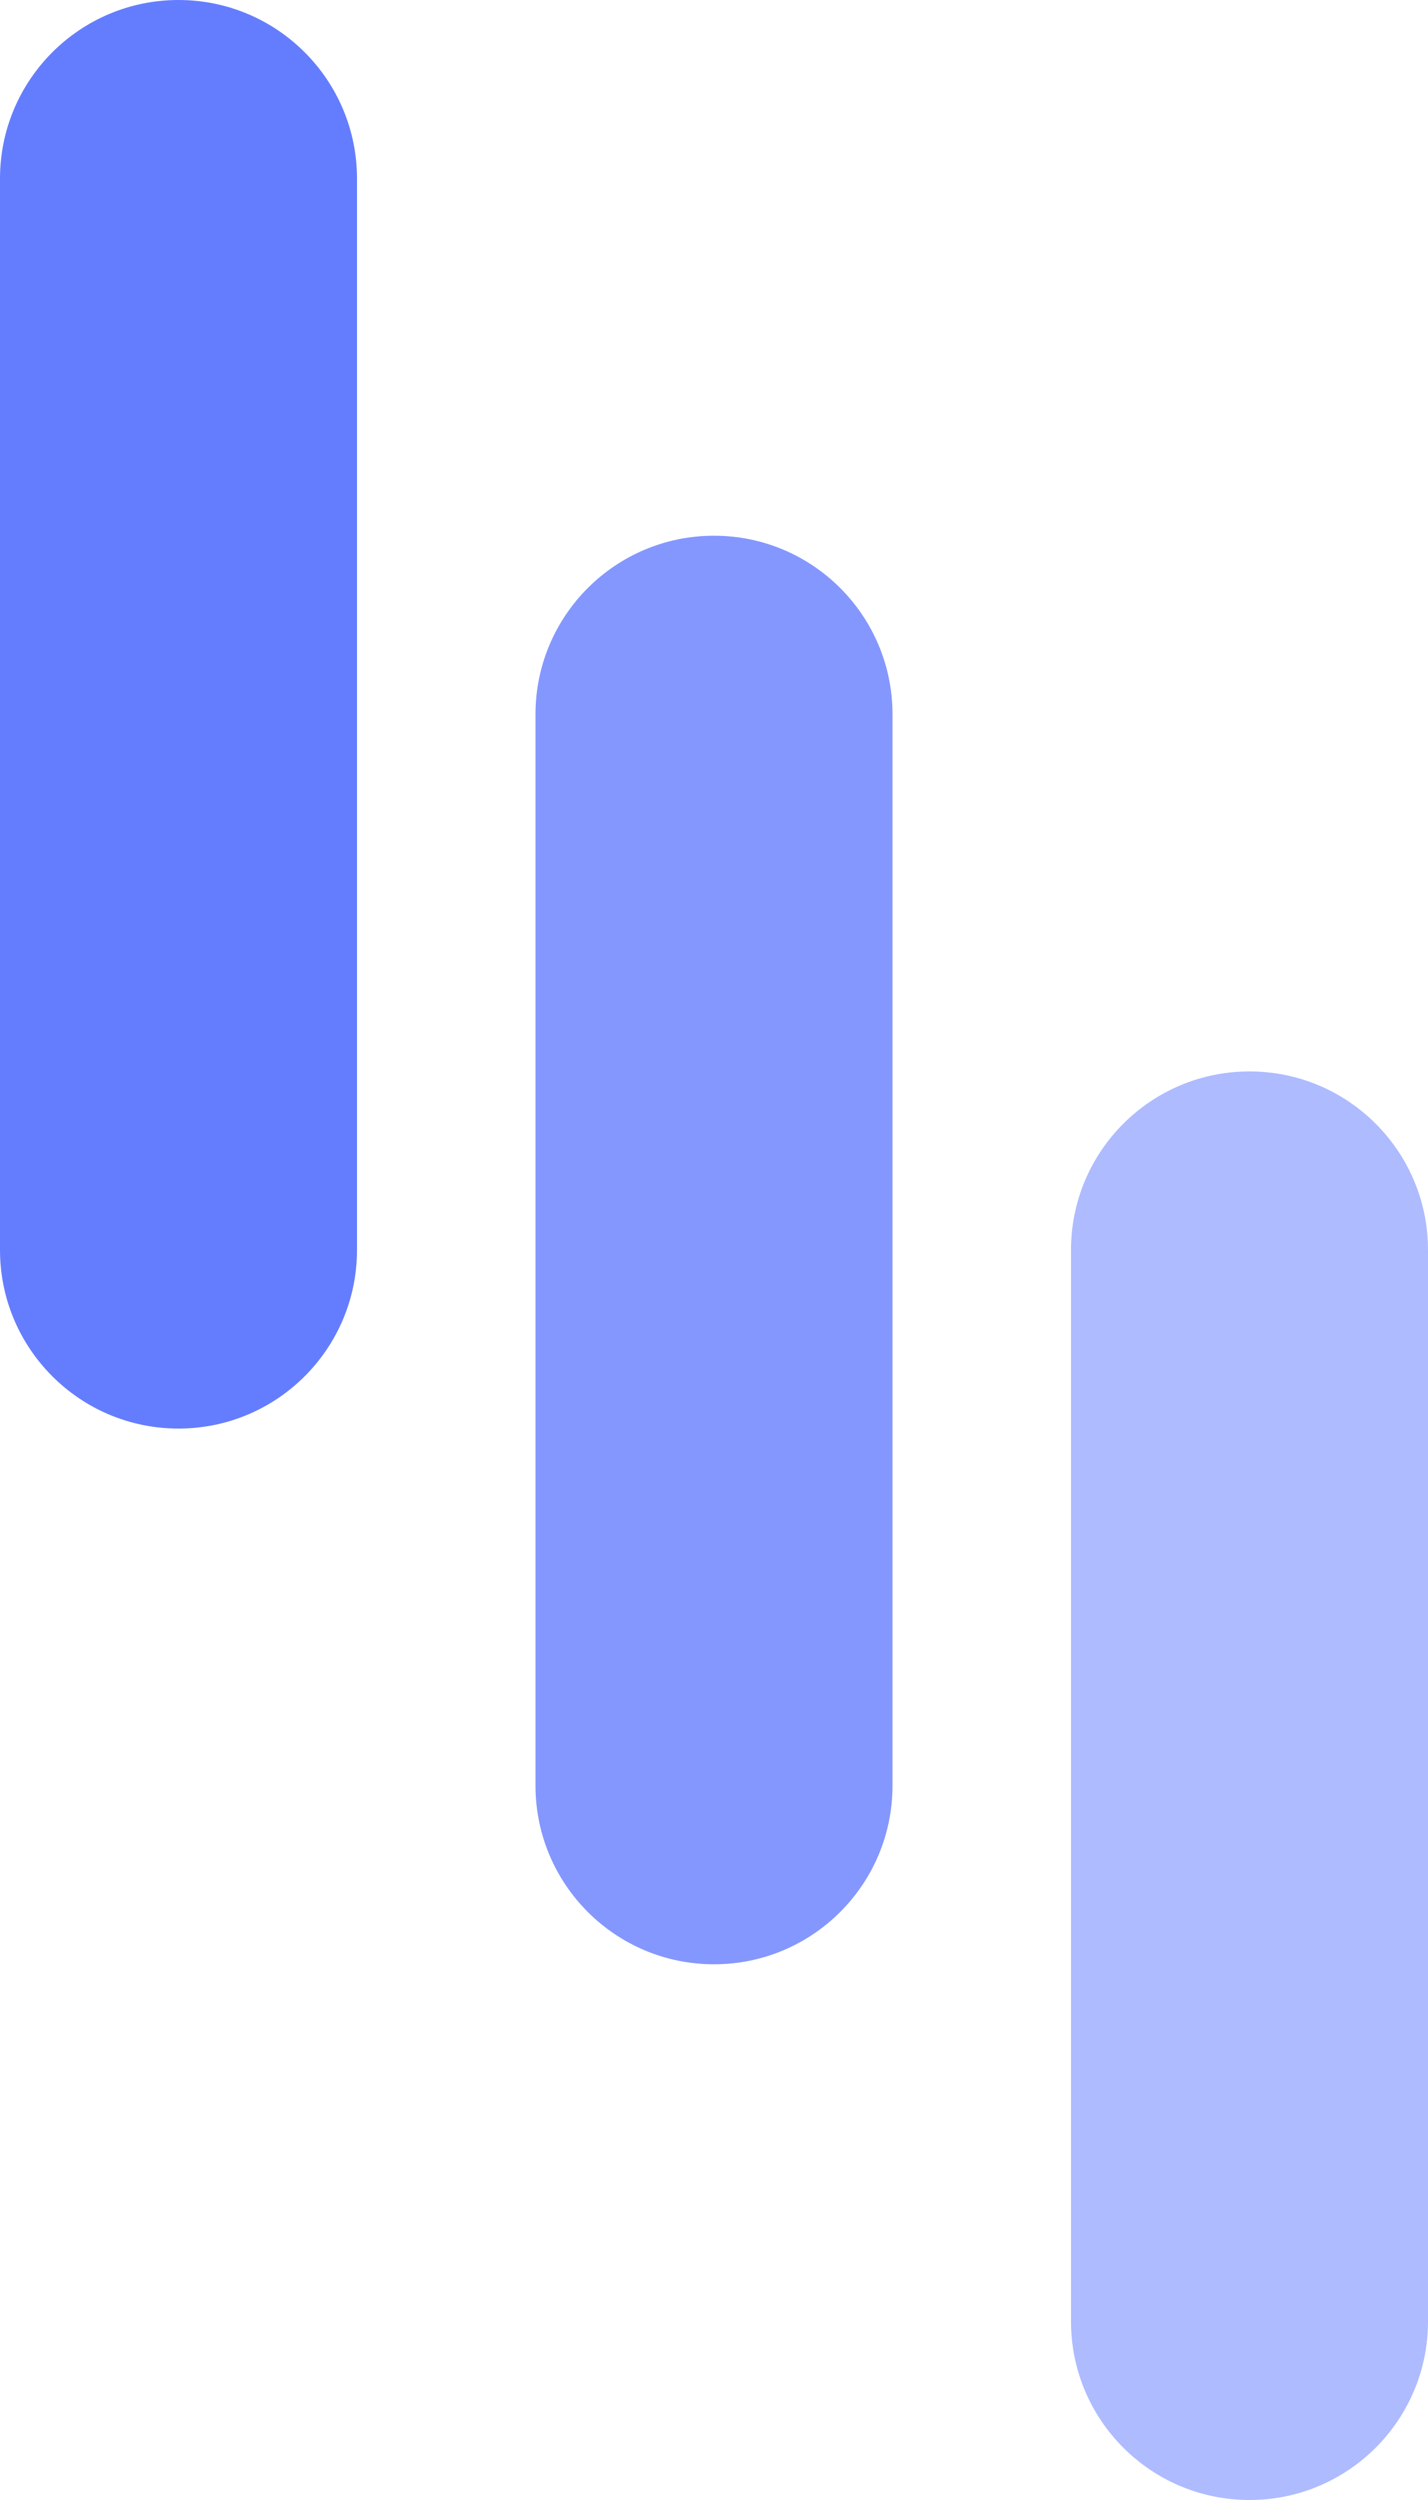
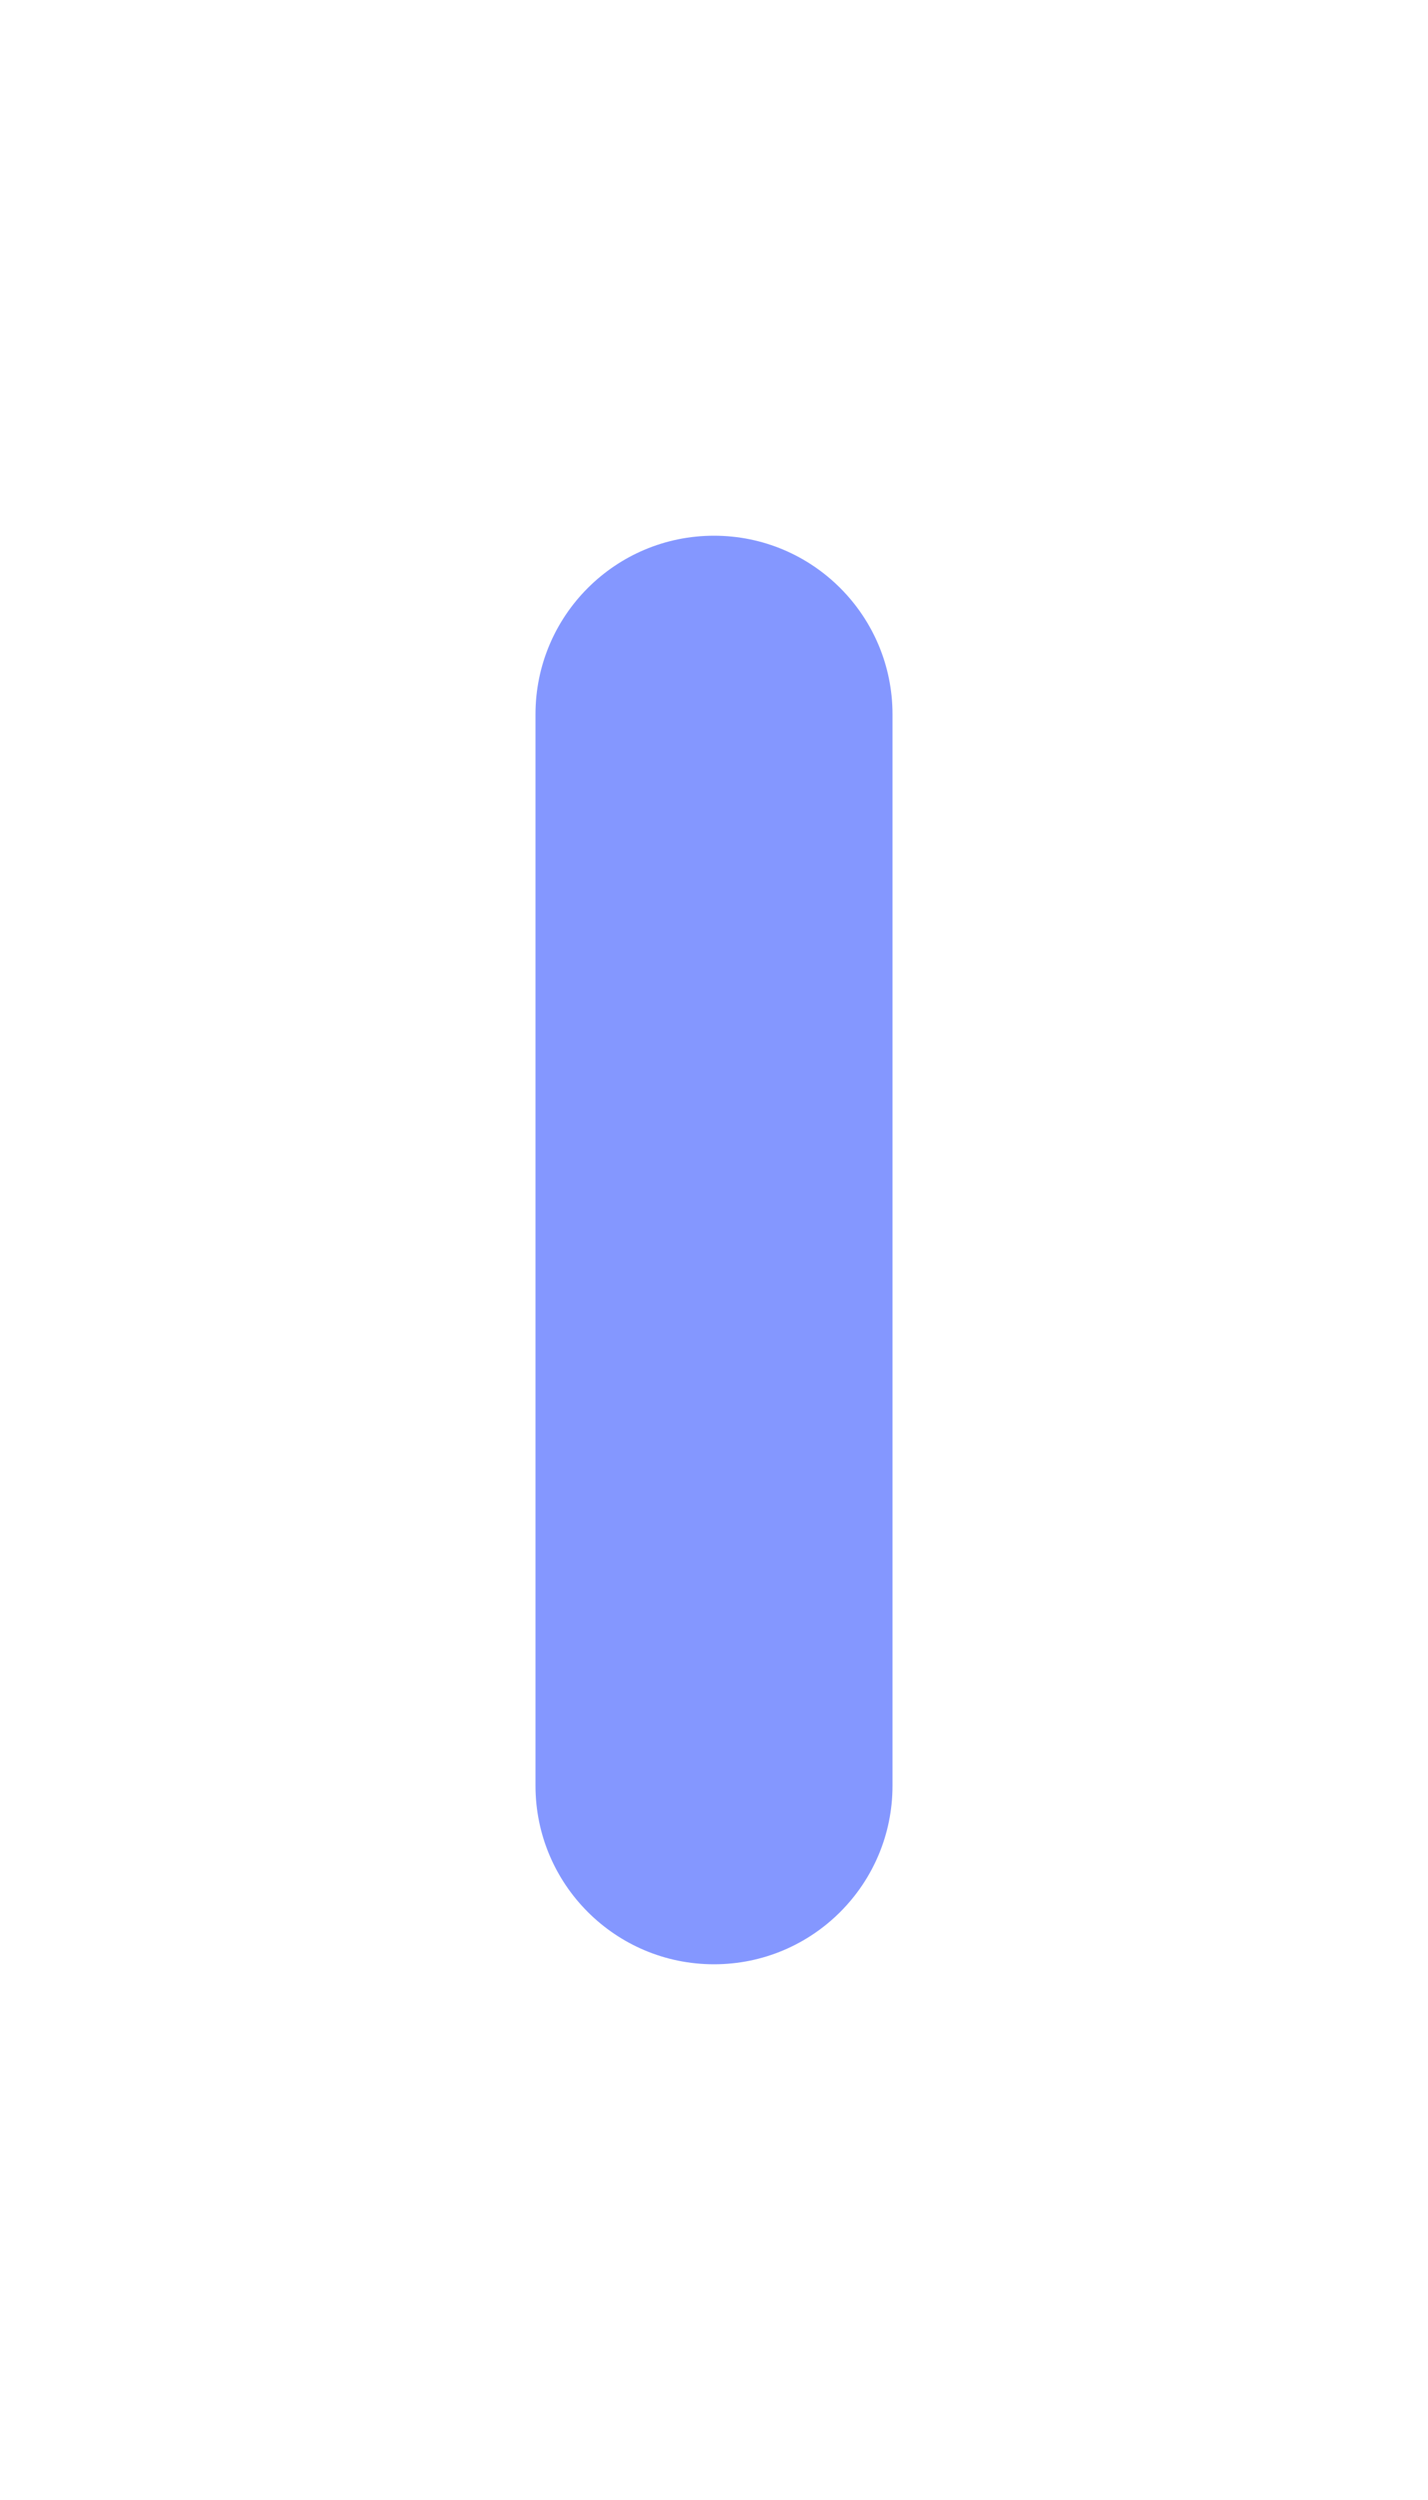
<svg xmlns="http://www.w3.org/2000/svg" width="40" height="70" viewBox="0 0 40 70" fill="none">
-   <path d="M0 5C0 2.239 2.239 0 5 0C7.761 0 10 2.239 10 5V35C10 37.761 7.761 40 5 40C2.239 40 0 37.761 0 35V5Z" fill="#647DFF" />
  <path d="M15 20C15 17.239 17.239 15 20 15C22.761 15 25 17.239 25 20V50C25 52.761 22.761 55 20 55C17.239 55 15 52.761 15 50V20Z" fill="#8497FF" />
-   <path d="M30 35C30 32.239 32.239 30 35 30C37.761 30 40 32.239 40 35V65C40 67.761 37.761 70 35 70C32.239 70 30 67.761 30 65V35Z" fill="#AEBBFF" />
</svg>